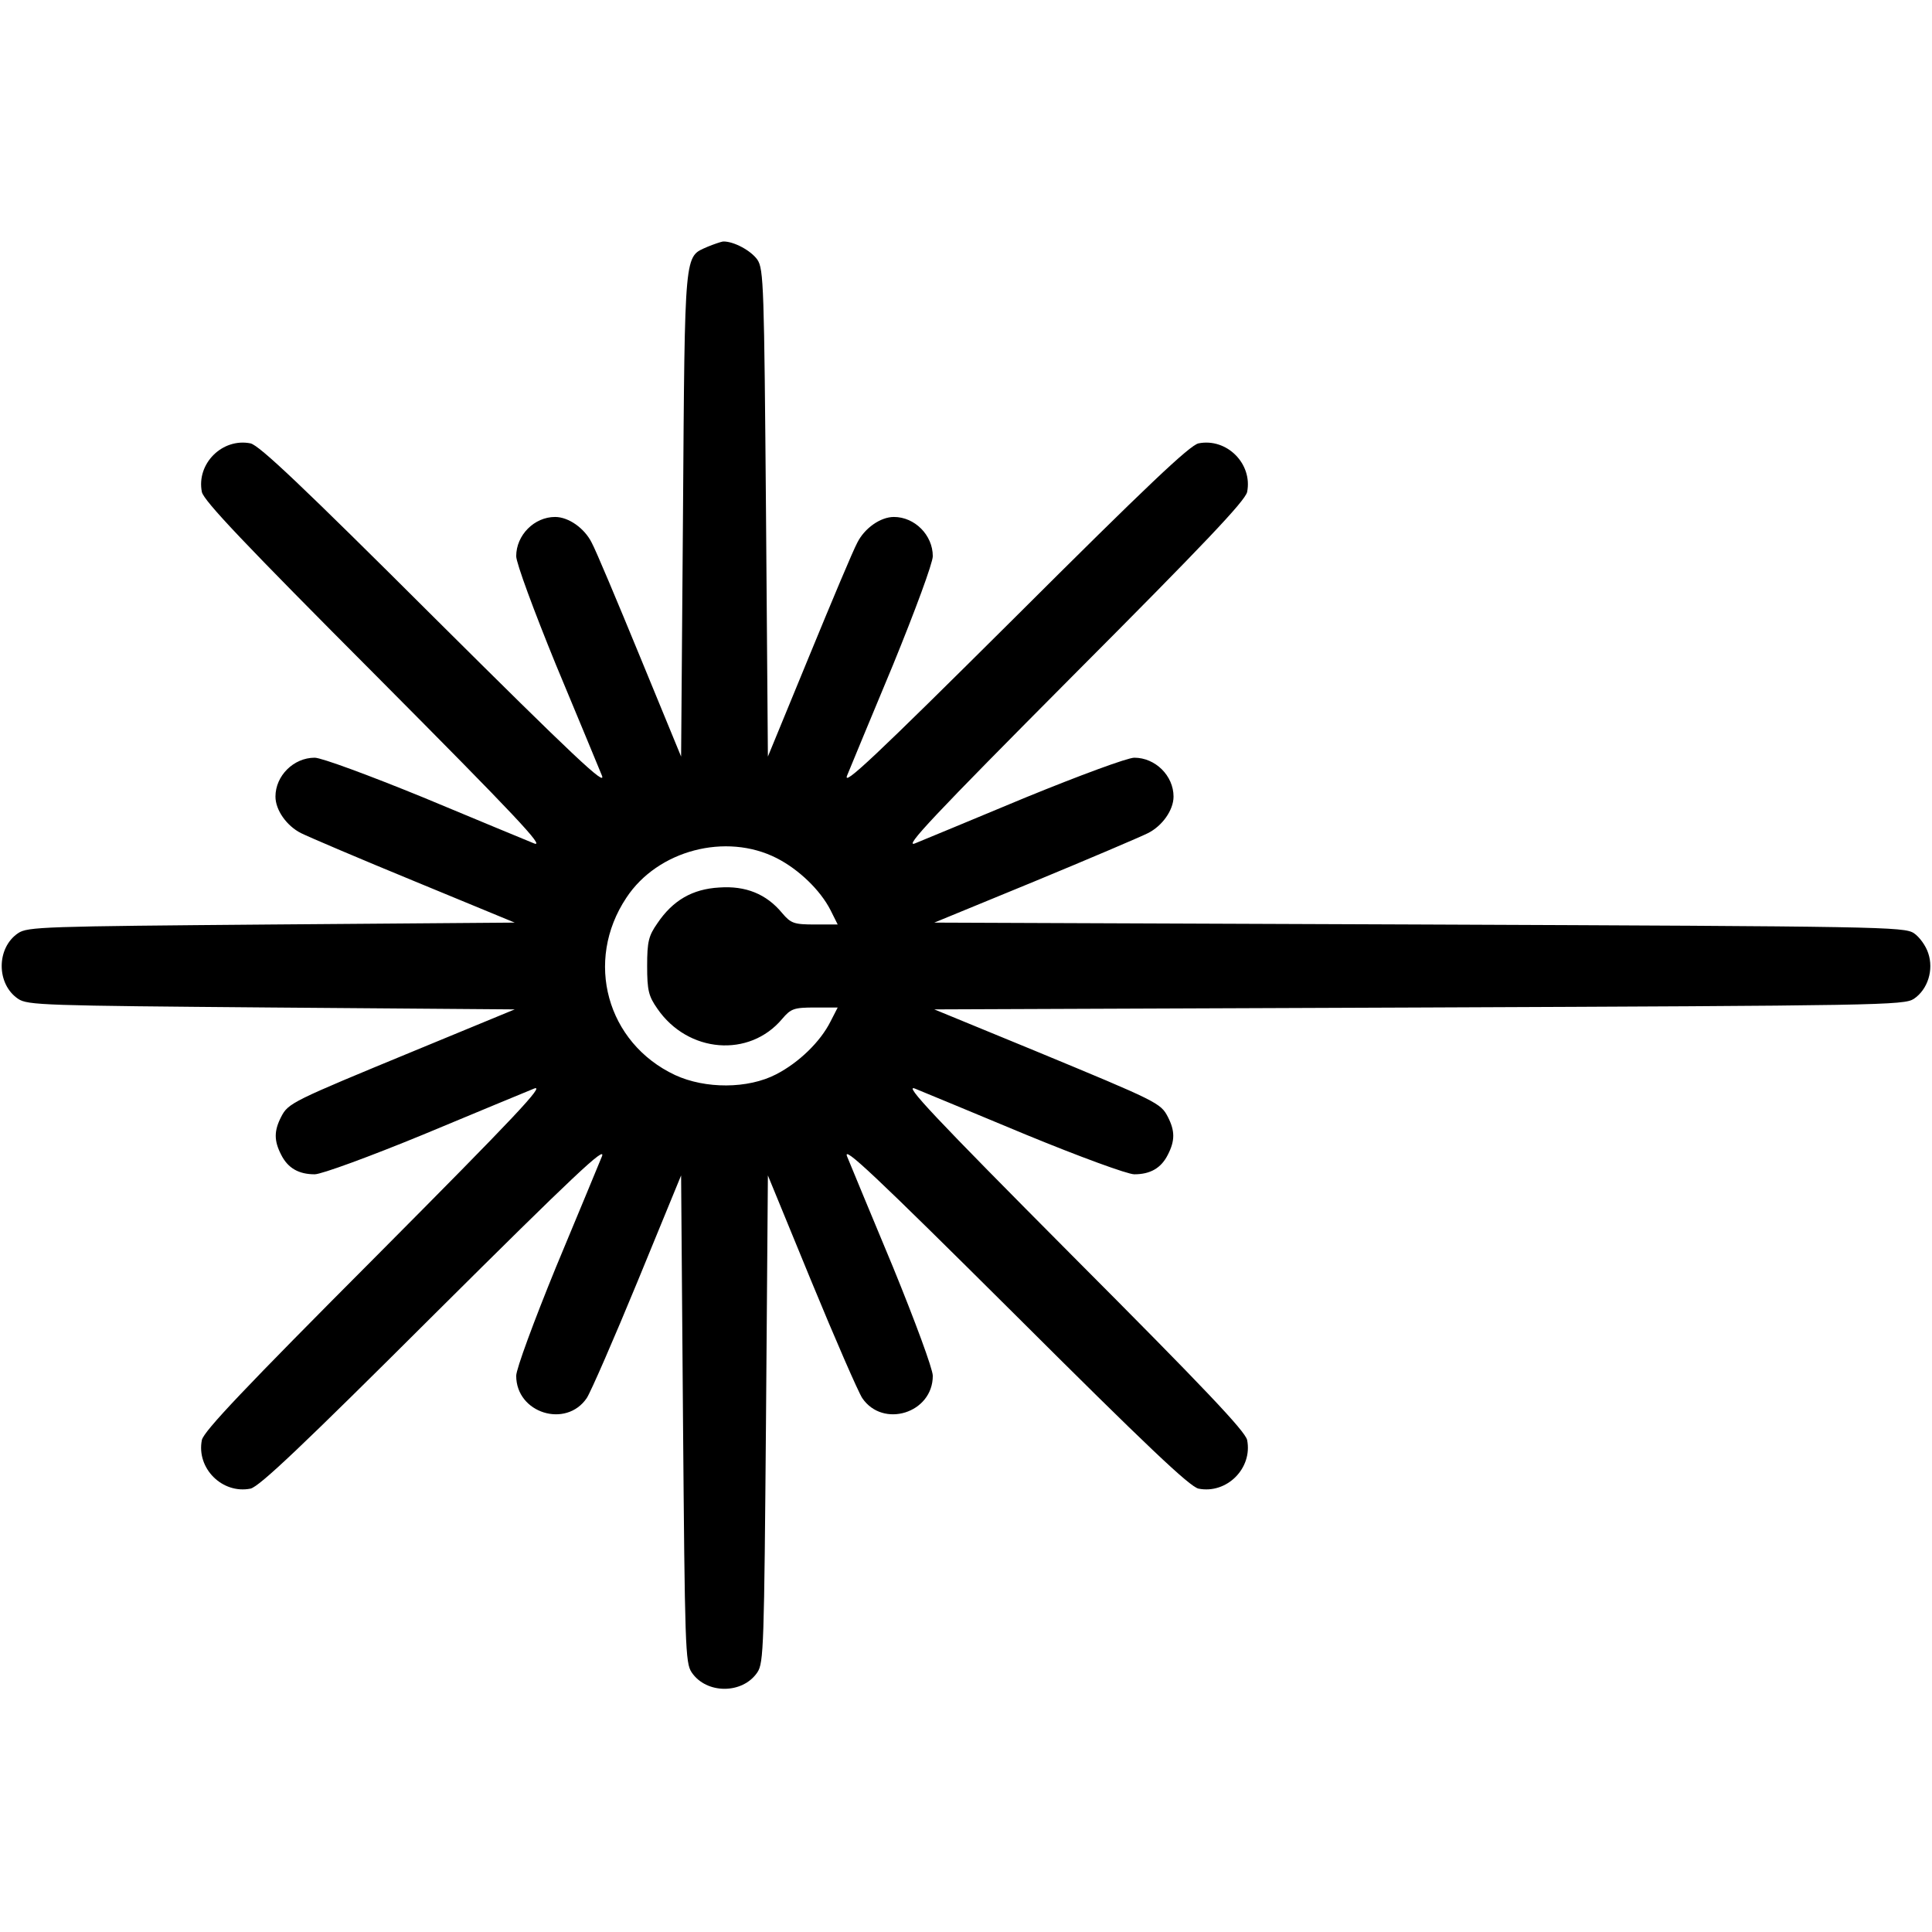
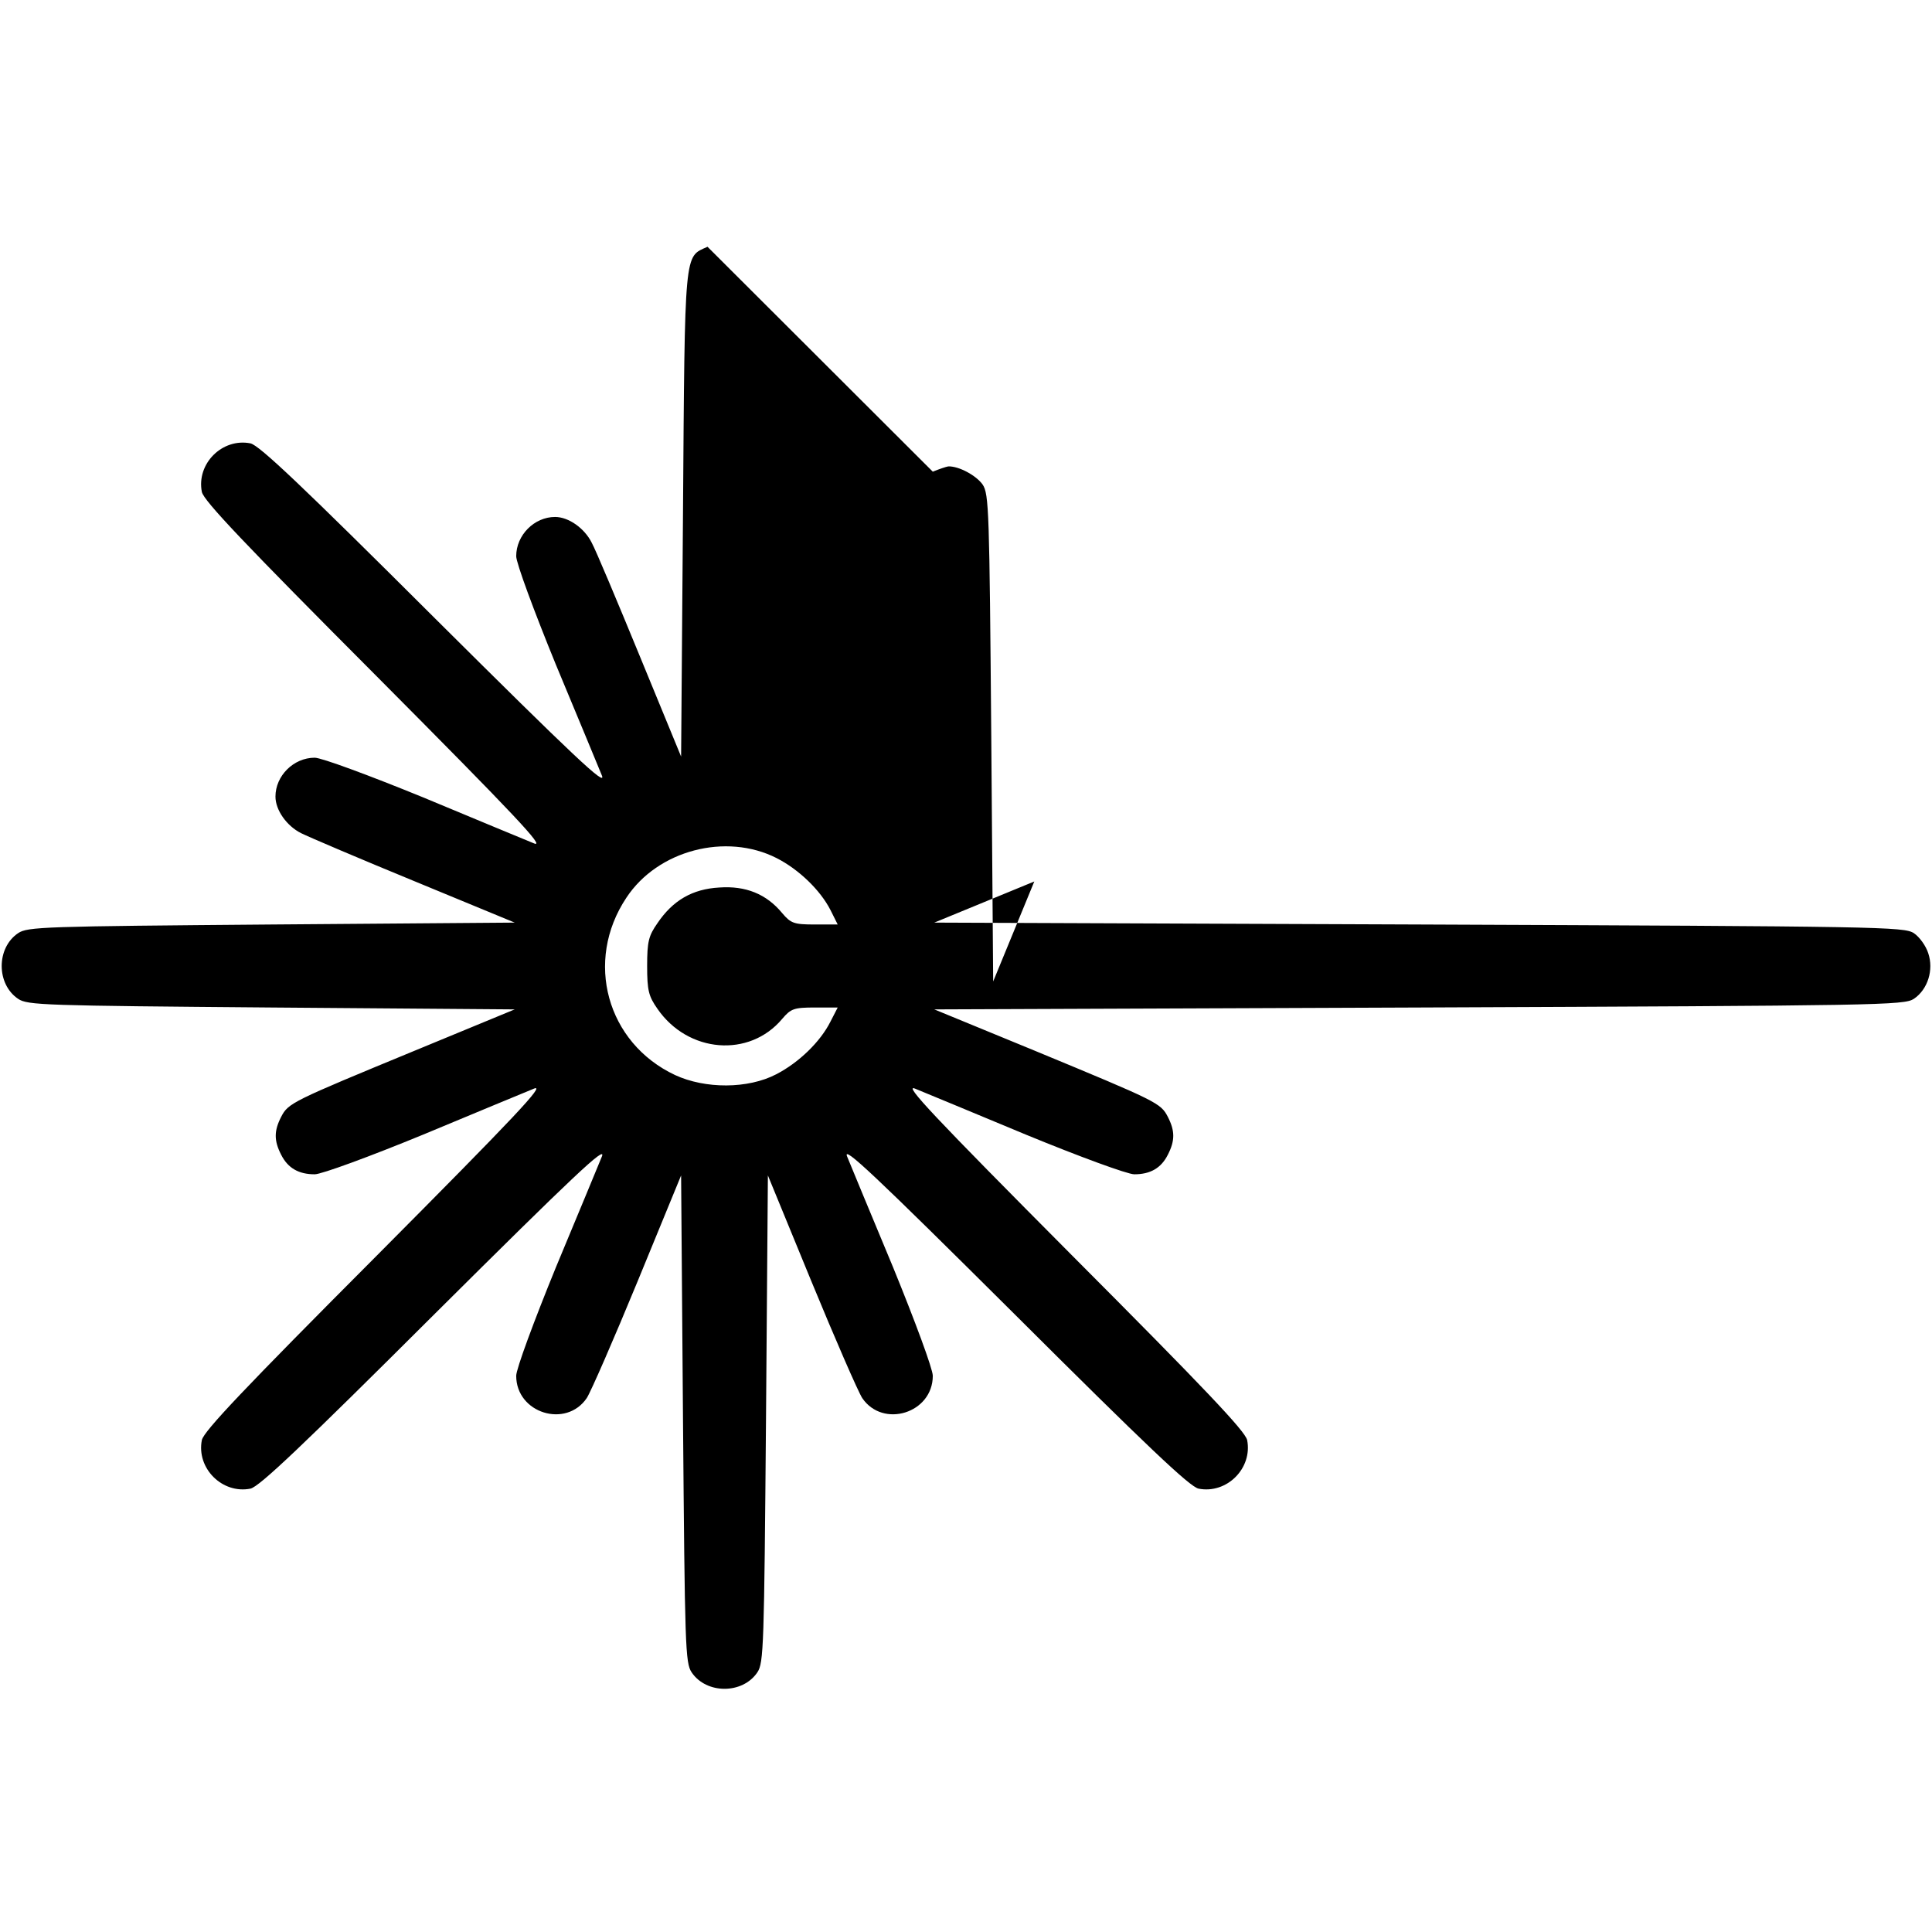
<svg xmlns="http://www.w3.org/2000/svg" preserveAspectRatio="xMidYMid meet" viewBox="0 0 512 512" height="512pt" width="512pt" version="1.0">
  <g stroke="none" fill="#000000" transform="translate(0,512) scale(0.1,-0.1)">
-     <path d="M1875 4466 c-62 -28 -60 0 -65 -706 l-5 -645 -109 265 c-60 146 -117 282 -128 302 -19 38 -61 68 -97 68 -55 0 -103 -48 -103 -104 0 -18 47 -145 105 -287 58 -139 113 -272 122 -294 13 -32 -73 49 -442 416 -354 353 -465 458 -489 464 -75 15 -144 -54 -129 -129 6 -24 111 -135 464 -489 367 -369 448 -455 416 -442 -22 9 -155 64 -294 122 -142 58 -269 105 -287 105 -56 0 -104 -48 -104 -103 0 -36 30 -78 68 -97 20 -10 156 -68 302 -128 l264 -109 -644 -5 c-604 -5 -647 -6 -672 -23 -58 -39 -58 -135 0 -174 25 -17 68 -18 672 -23 l644 -5 -264 -109 c-327 -135 -336 -139 -355 -176 -19 -37 -19 -63 0 -100 18 -36 47 -52 89 -52 18 0 146 47 287 105 139 58 272 113 294 122 32 13 -49 -73 -416 -442 -353 -354 -458 -465 -464 -489 -15 -75 54 -144 129 -129 24 6 135 111 489 464 369 367 455 448 442 416 -9 -22 -64 -155 -122 -294 -58 -142 -105 -269 -105 -287 0 -99 132 -140 187 -59 11 17 72 157 135 310 l115 280 5 -645 c5 -604 6 -647 23 -672 39 -58 135 -58 174 0 17 25 18 68 23 672 l5 645 115 -280 c63 -153 124 -293 135 -310 55 -81 187 -40 187 59 0 18 -47 145 -105 287 -58 139 -113 272 -122 294 -13 32 73 -49 442 -416 354 -353 465 -458 489 -464 75 -15 144 54 129 129 -6 24 -111 135 -464 489 -367 369 -448 455 -416 442 22 -9 155 -64 294 -122 141 -58 269 -105 287 -105 42 0 71 16 89 52 19 37 19 63 0 100 -19 37 -28 41 -354 176 l-265 109 1285 5 c1224 5 1285 6 1311 23 37 25 53 77 38 121 -6 19 -23 43 -38 53 -26 17 -87 18 -1311 23 l-1285 5 265 109 c145 60 281 118 301 128 38 19 68 61 68 97 0 55 -48 103 -104 103 -18 0 -145 -47 -287 -105 -139 -58 -272 -113 -294 -122 -32 -13 49 73 416 442 353 354 458 465 464 489 15 75 -54 144 -129 129 -24 -6 -135 -111 -489 -464 -369 -367 -455 -448 -442 -416 9 22 64 155 122 294 58 142 105 269 105 287 0 56 -48 104 -103 104 -36 0 -78 -30 -97 -68 -11 -20 -68 -156 -128 -302 l-109 -265 -5 645 c-5 602 -6 647 -23 672 -17 24 -63 49 -91 48 -6 -1 -24 -7 -41 -14z m183 -1620 c59 -30 116 -85 143 -138 l19 -38 -60 0 c-56 0 -64 3 -87 30 -42 51 -97 73 -167 68 -71 -4 -123 -34 -164 -95 -23 -33 -27 -48 -27 -113 0 -65 4 -80 27 -113 81 -118 244 -131 331 -27 23 27 31 30 87 30 l60 0 -19 -37 c-27 -54 -84 -109 -144 -140 -75 -39 -188 -39 -268 -2 -181 85 -241 302 -129 470 83 126 264 173 398 105z" />
+     <path d="M1875 4466 c-62 -28 -60 0 -65 -706 l-5 -645 -109 265 c-60 146 -117 282 -128 302 -19 38 -61 68 -97 68 -55 0 -103 -48 -103 -104 0 -18 47 -145 105 -287 58 -139 113 -272 122 -294 13 -32 -73 49 -442 416 -354 353 -465 458 -489 464 -75 15 -144 -54 -129 -129 6 -24 111 -135 464 -489 367 -369 448 -455 416 -442 -22 9 -155 64 -294 122 -142 58 -269 105 -287 105 -56 0 -104 -48 -104 -103 0 -36 30 -78 68 -97 20 -10 156 -68 302 -128 l264 -109 -644 -5 c-604 -5 -647 -6 -672 -23 -58 -39 -58 -135 0 -174 25 -17 68 -18 672 -23 l644 -5 -264 -109 c-327 -135 -336 -139 -355 -176 -19 -37 -19 -63 0 -100 18 -36 47 -52 89 -52 18 0 146 47 287 105 139 58 272 113 294 122 32 13 -49 -73 -416 -442 -353 -354 -458 -465 -464 -489 -15 -75 54 -144 129 -129 24 6 135 111 489 464 369 367 455 448 442 416 -9 -22 -64 -155 -122 -294 -58 -142 -105 -269 -105 -287 0 -99 132 -140 187 -59 11 17 72 157 135 310 l115 280 5 -645 c5 -604 6 -647 23 -672 39 -58 135 -58 174 0 17 25 18 68 23 672 l5 645 115 -280 c63 -153 124 -293 135 -310 55 -81 187 -40 187 59 0 18 -47 145 -105 287 -58 139 -113 272 -122 294 -13 32 73 -49 442 -416 354 -353 465 -458 489 -464 75 -15 144 54 129 129 -6 24 -111 135 -464 489 -367 369 -448 455 -416 442 22 -9 155 -64 294 -122 141 -58 269 -105 287 -105 42 0 71 16 89 52 19 37 19 63 0 100 -19 37 -28 41 -354 176 l-265 109 1285 5 c1224 5 1285 6 1311 23 37 25 53 77 38 121 -6 19 -23 43 -38 53 -26 17 -87 18 -1311 23 l-1285 5 265 109 l-109 -265 -5 645 c-5 602 -6 647 -23 672 -17 24 -63 49 -91 48 -6 -1 -24 -7 -41 -14z m183 -1620 c59 -30 116 -85 143 -138 l19 -38 -60 0 c-56 0 -64 3 -87 30 -42 51 -97 73 -167 68 -71 -4 -123 -34 -164 -95 -23 -33 -27 -48 -27 -113 0 -65 4 -80 27 -113 81 -118 244 -131 331 -27 23 27 31 30 87 30 l60 0 -19 -37 c-27 -54 -84 -109 -144 -140 -75 -39 -188 -39 -268 -2 -181 85 -241 302 -129 470 83 126 264 173 398 105z" />
  </g>
</svg>